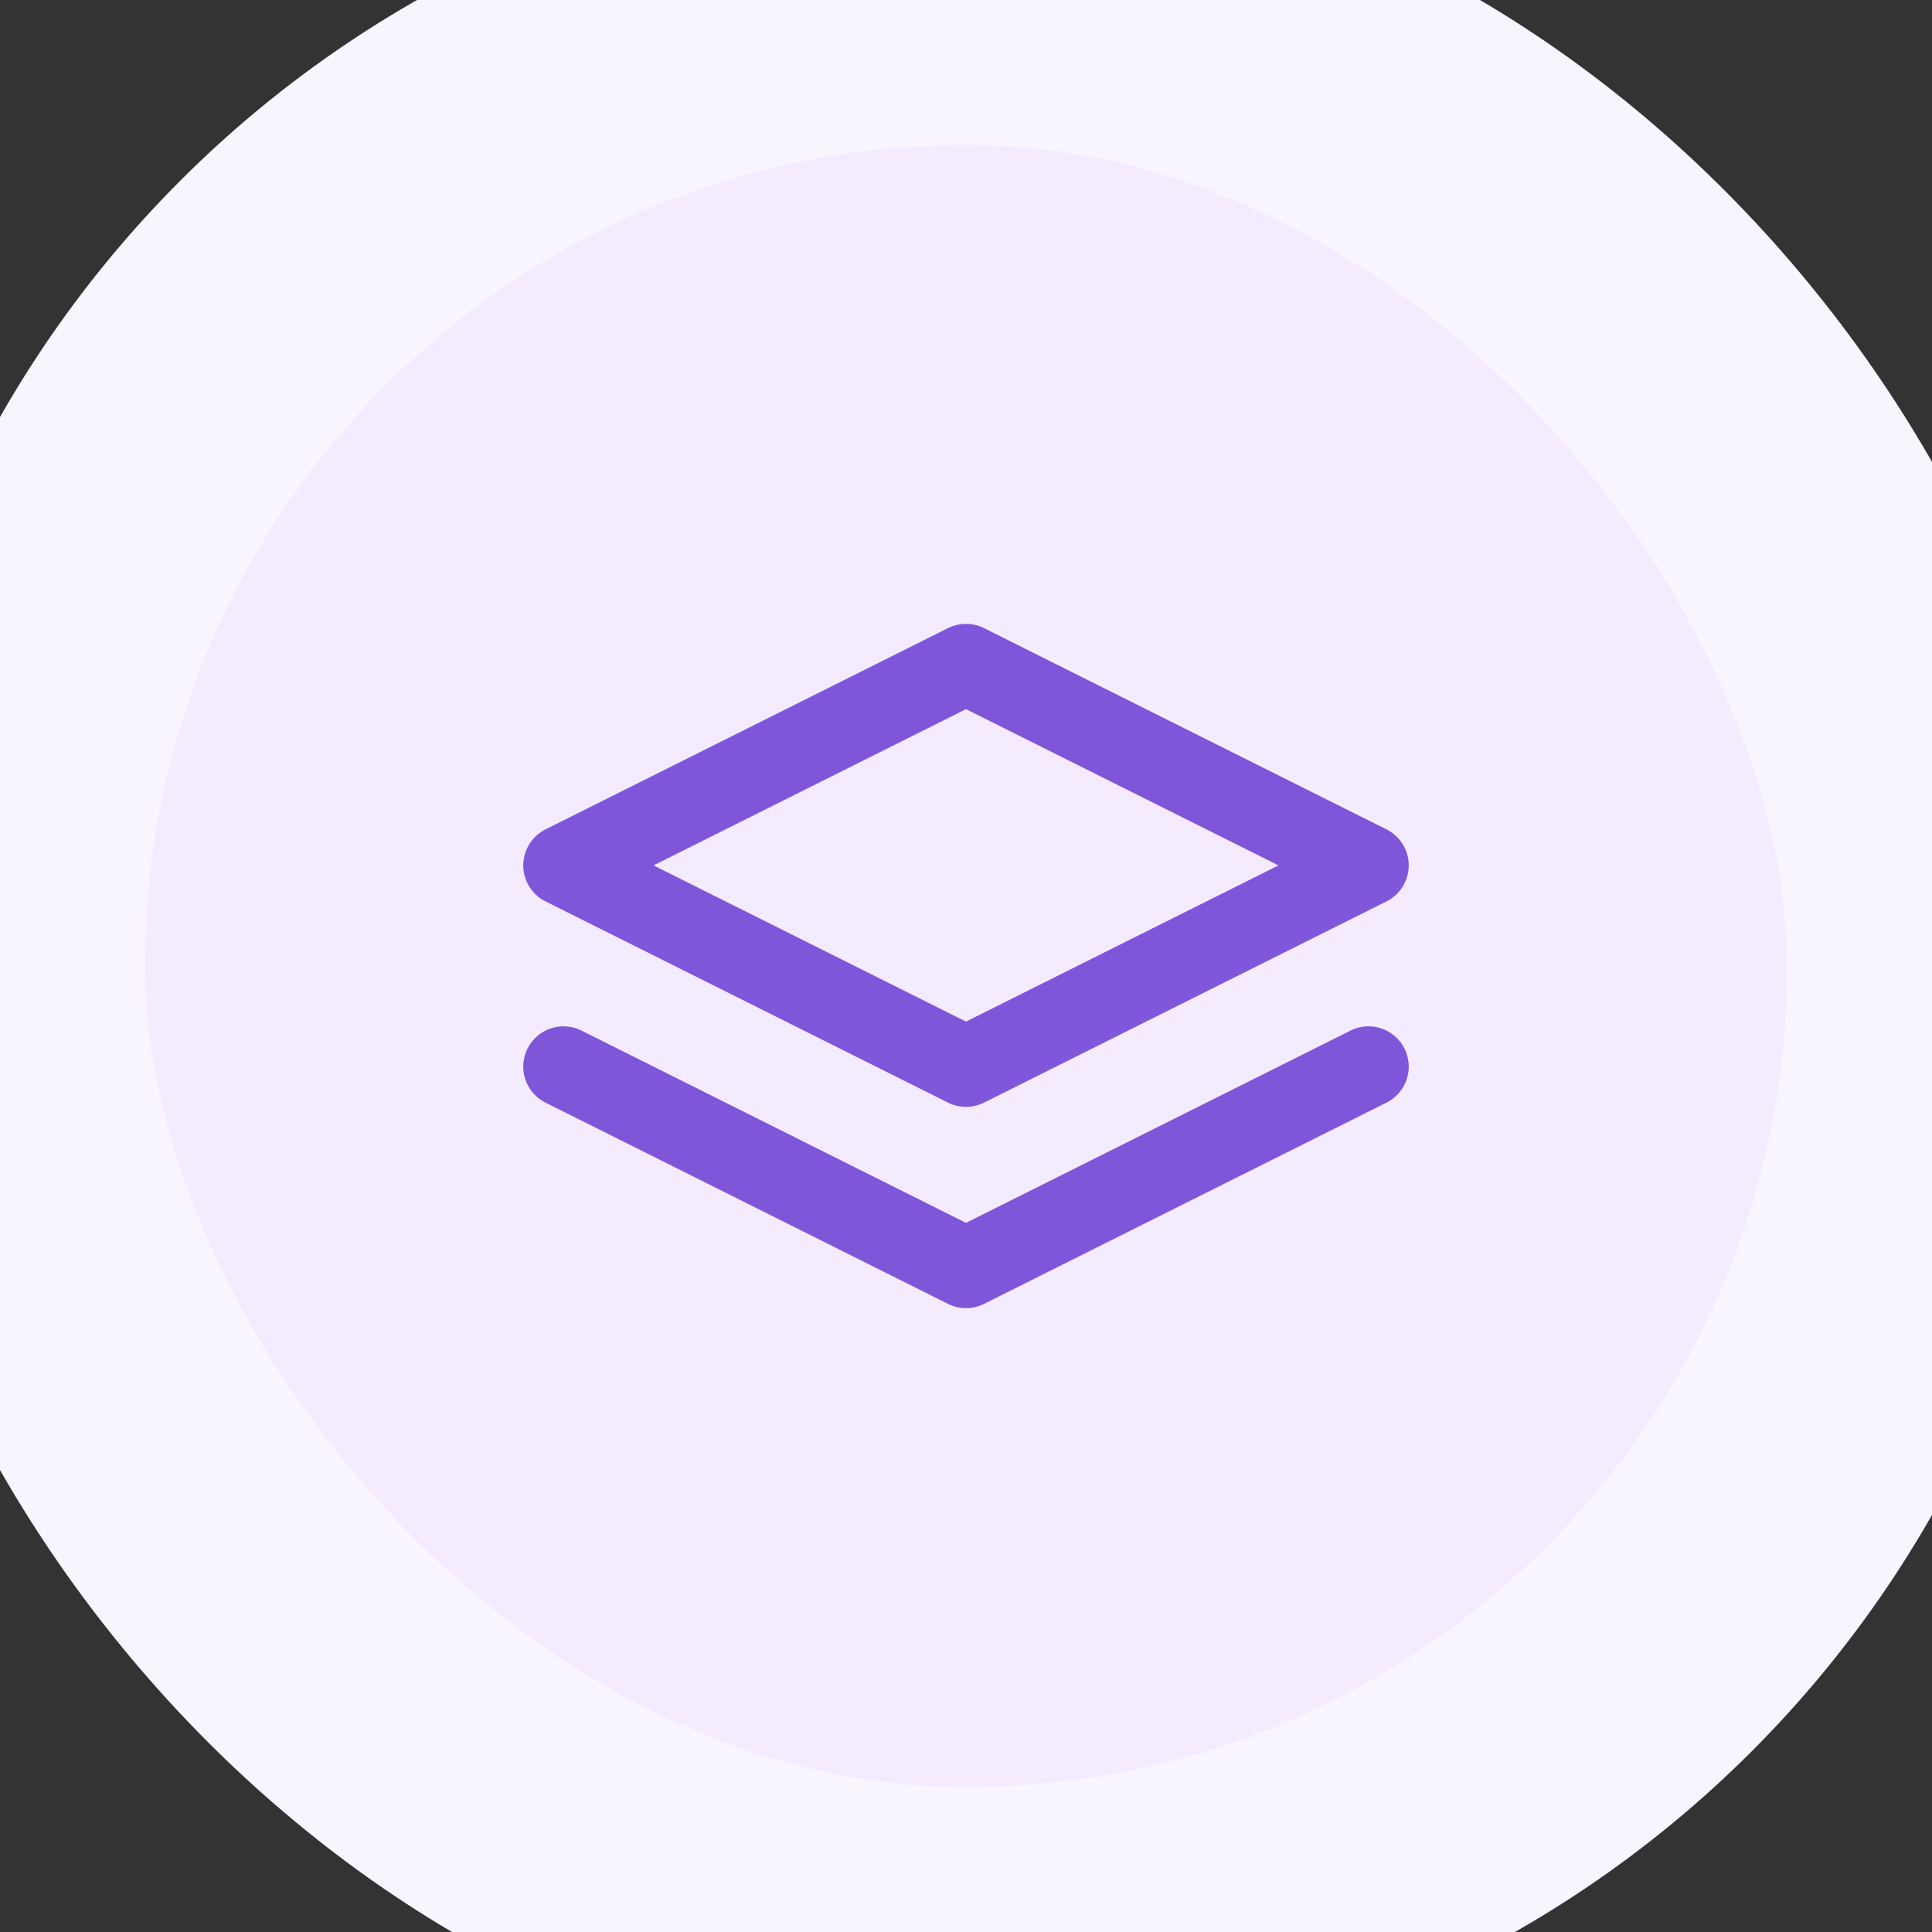
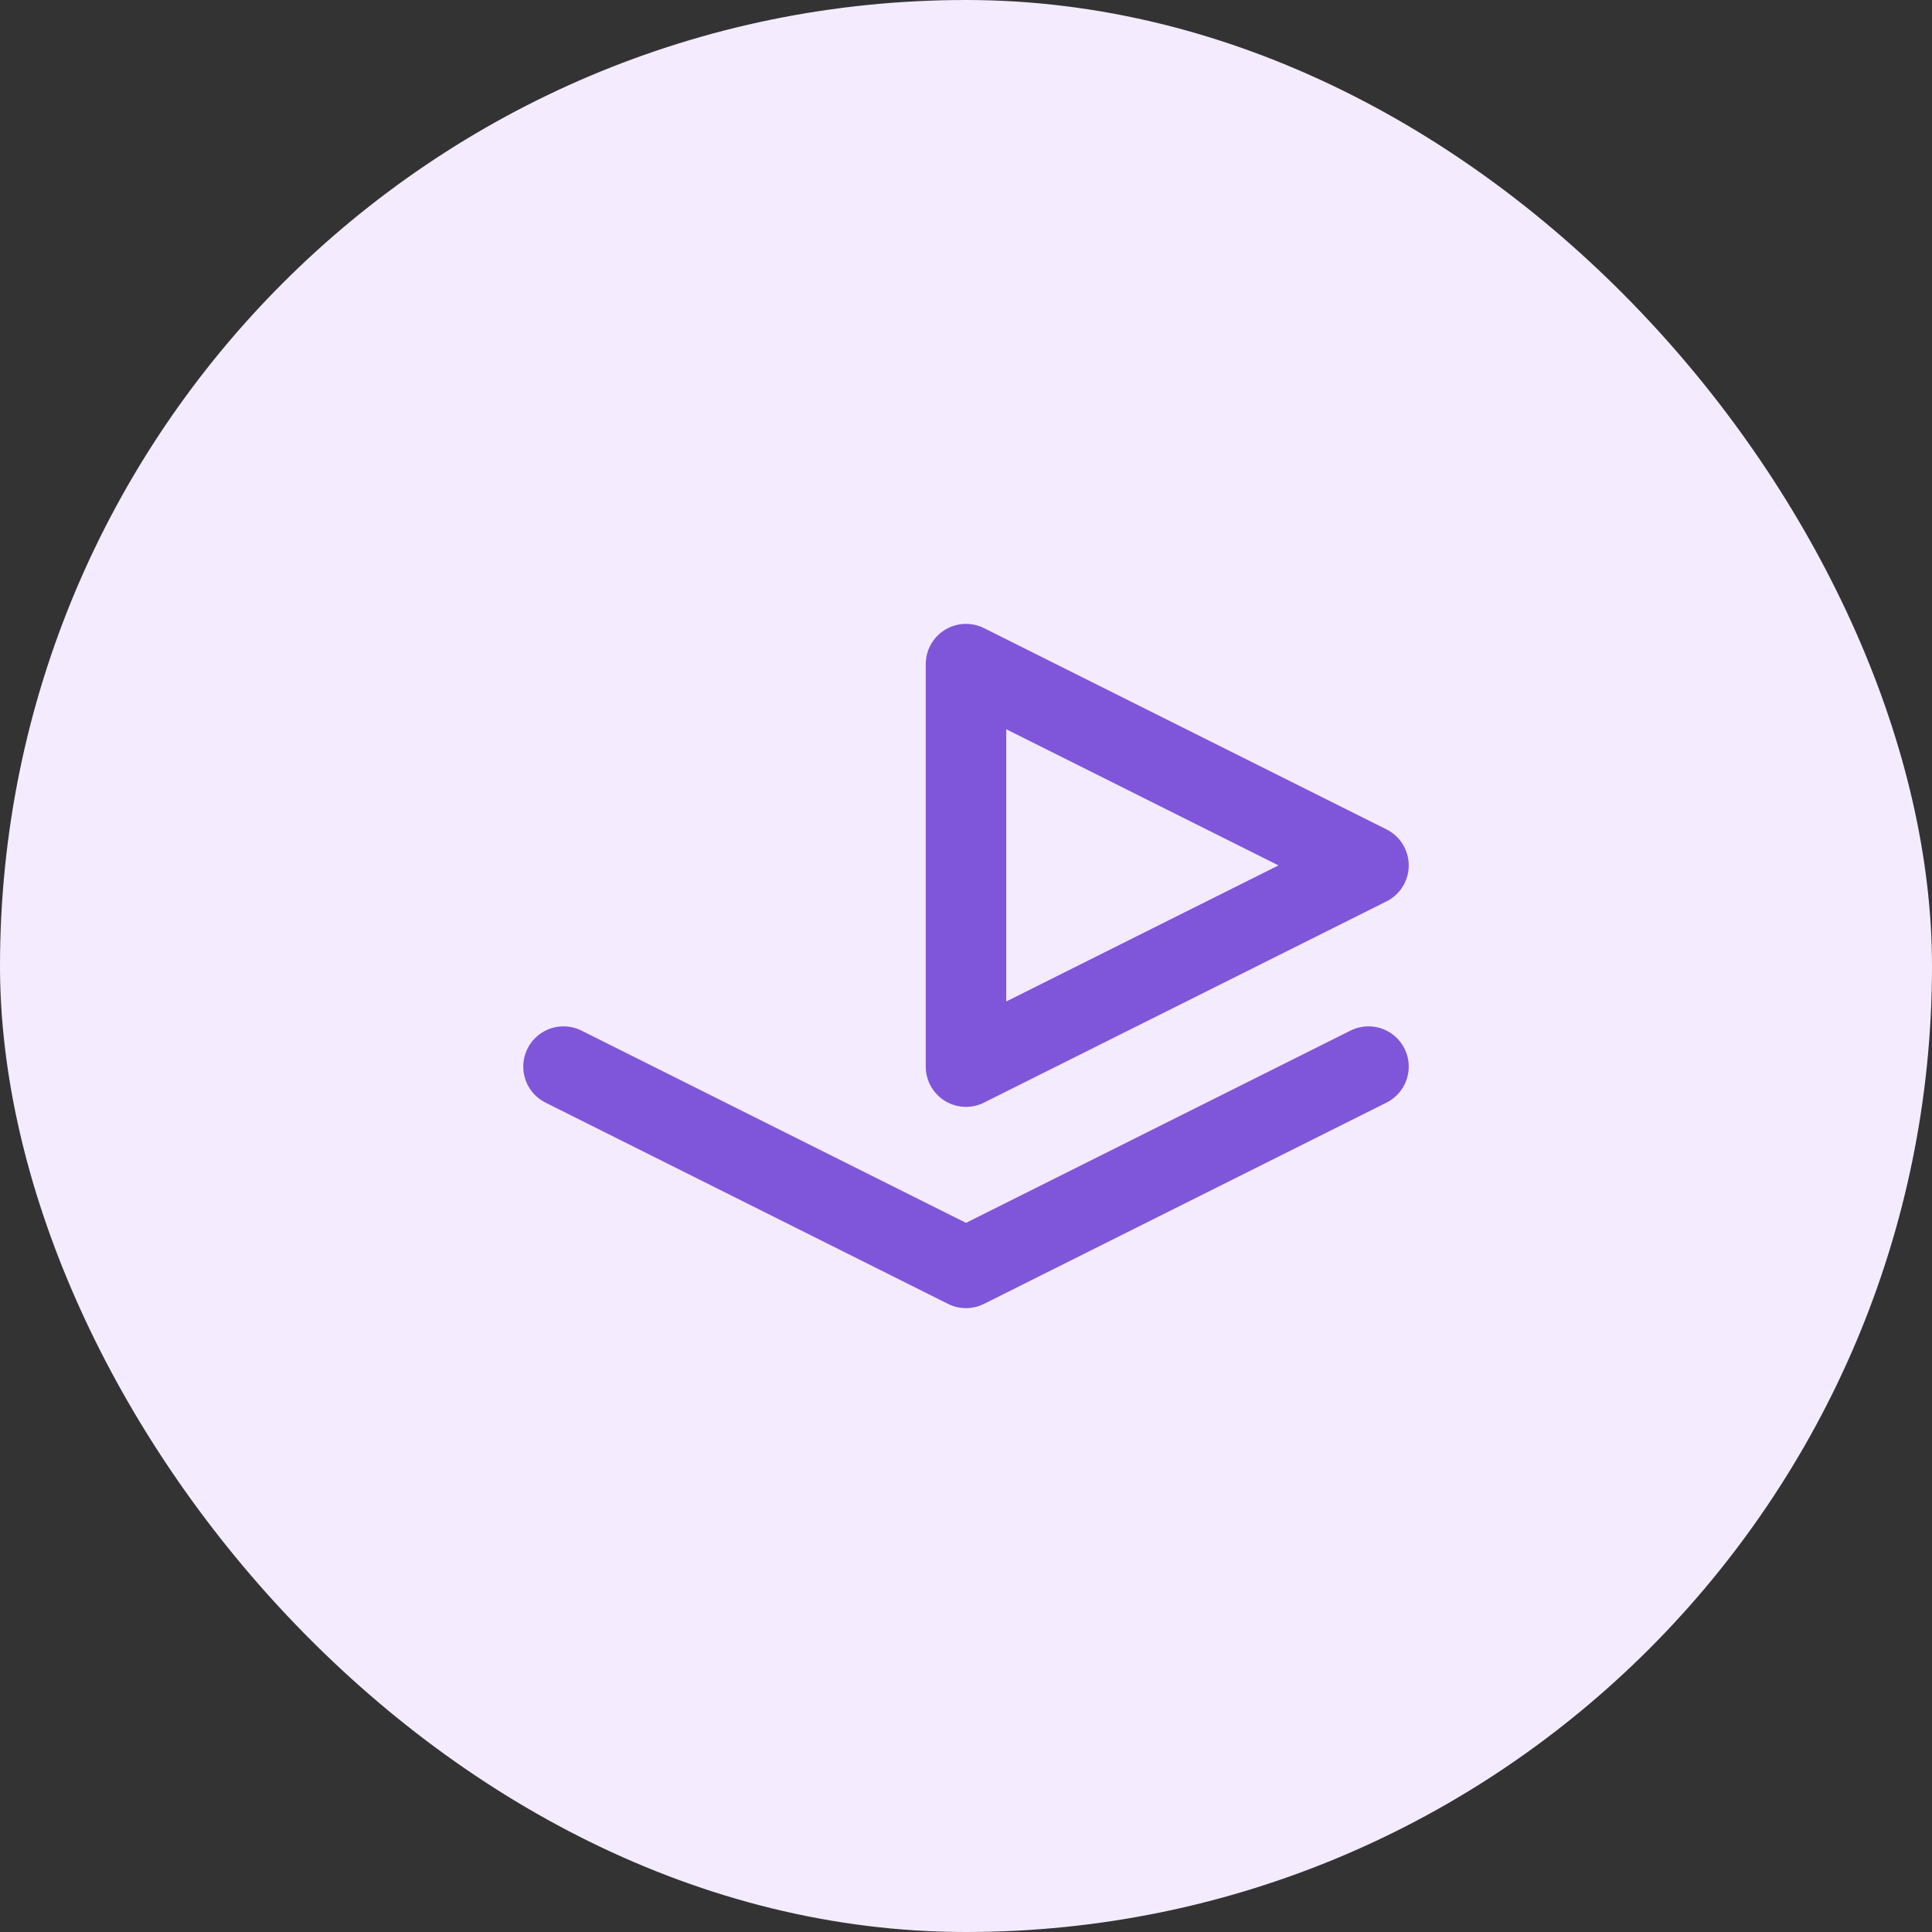
<svg xmlns="http://www.w3.org/2000/svg" width="40" height="40" viewBox="0 0 40 40" fill="none">
  <rect x="0" y="0" width="40" height="40" fill="#333333" stroke="none" />
  <rect width="40" height="40" rx="20" fill="#F4EBFF" />
-   <path d="M11.667 22.083L20 26.25L28.333 22.083M20 13.75L11.667 17.917L20 22.083L28.333 17.917L20 13.75Z" stroke="#7F56D9" stroke-width="1.667" stroke-linecap="round" stroke-linejoin="round" />
-   <rect width="40" height="40" rx="20" stroke="#F9F5FF" stroke-width="6" />
+   <path d="M11.667 22.083L20 26.25L28.333 22.083M20 13.75L20 22.083L28.333 17.917L20 13.75Z" stroke="#7F56D9" stroke-width="1.667" stroke-linecap="round" stroke-linejoin="round" />
</svg>